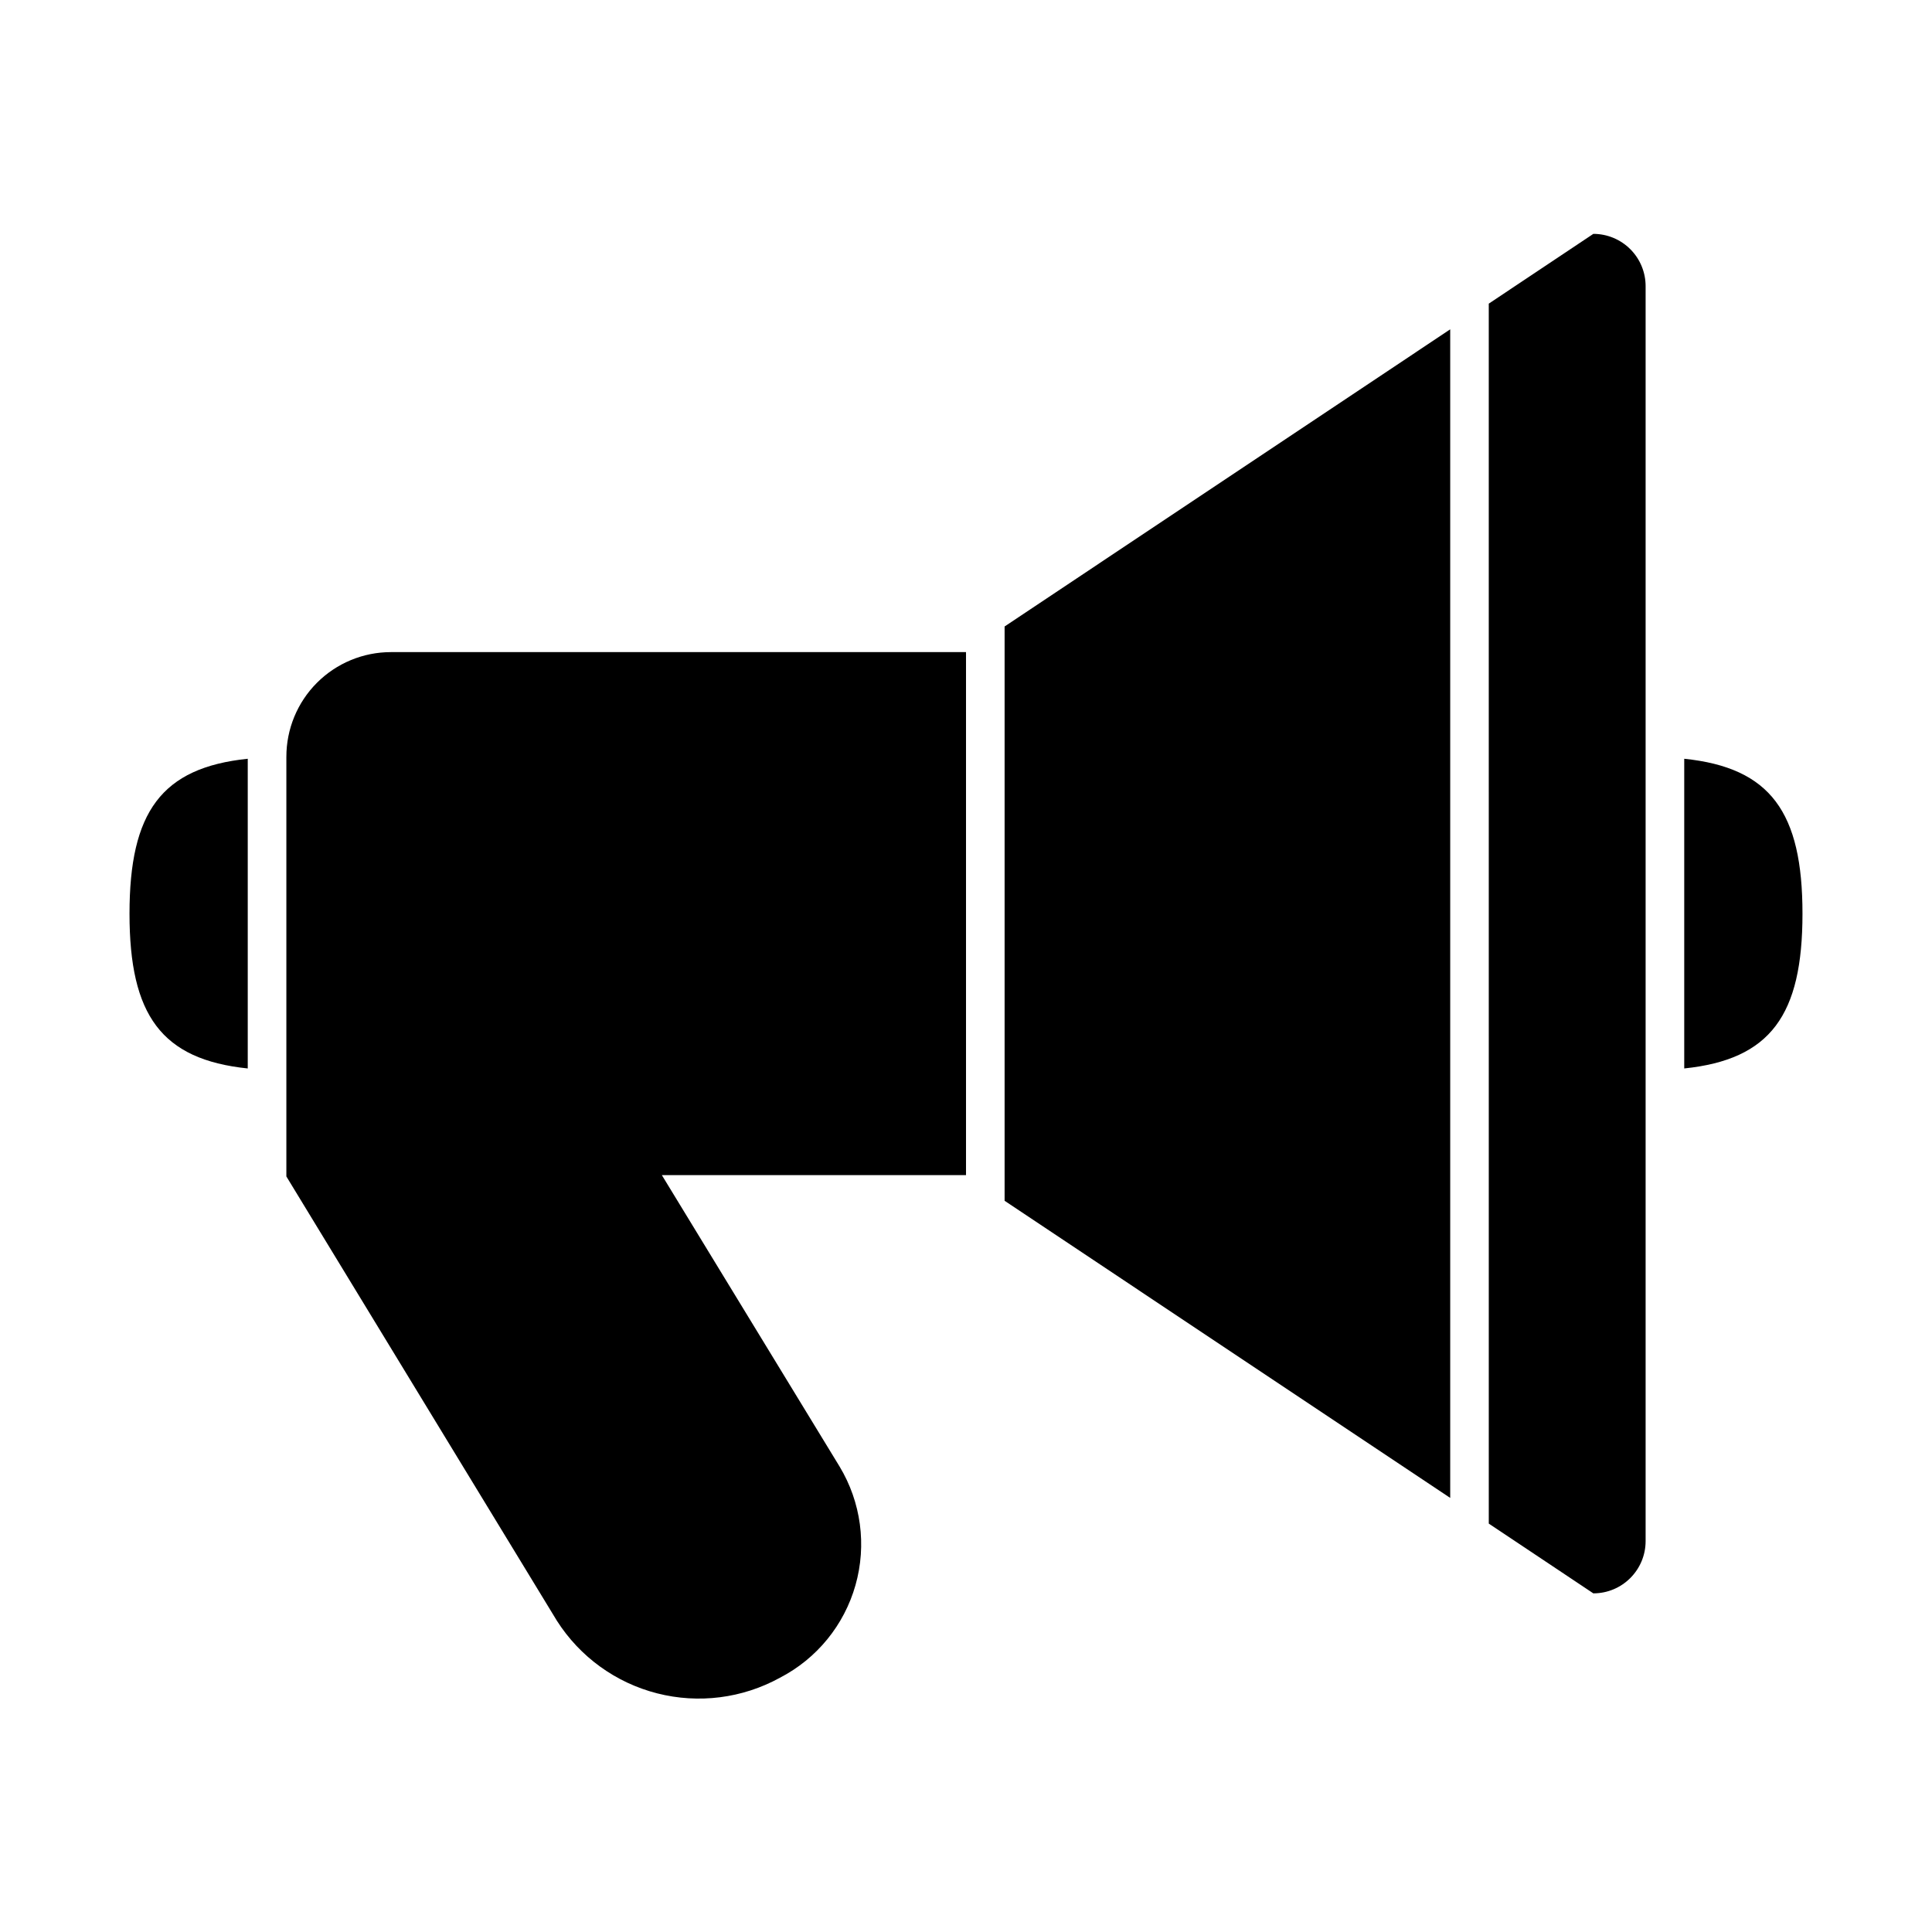
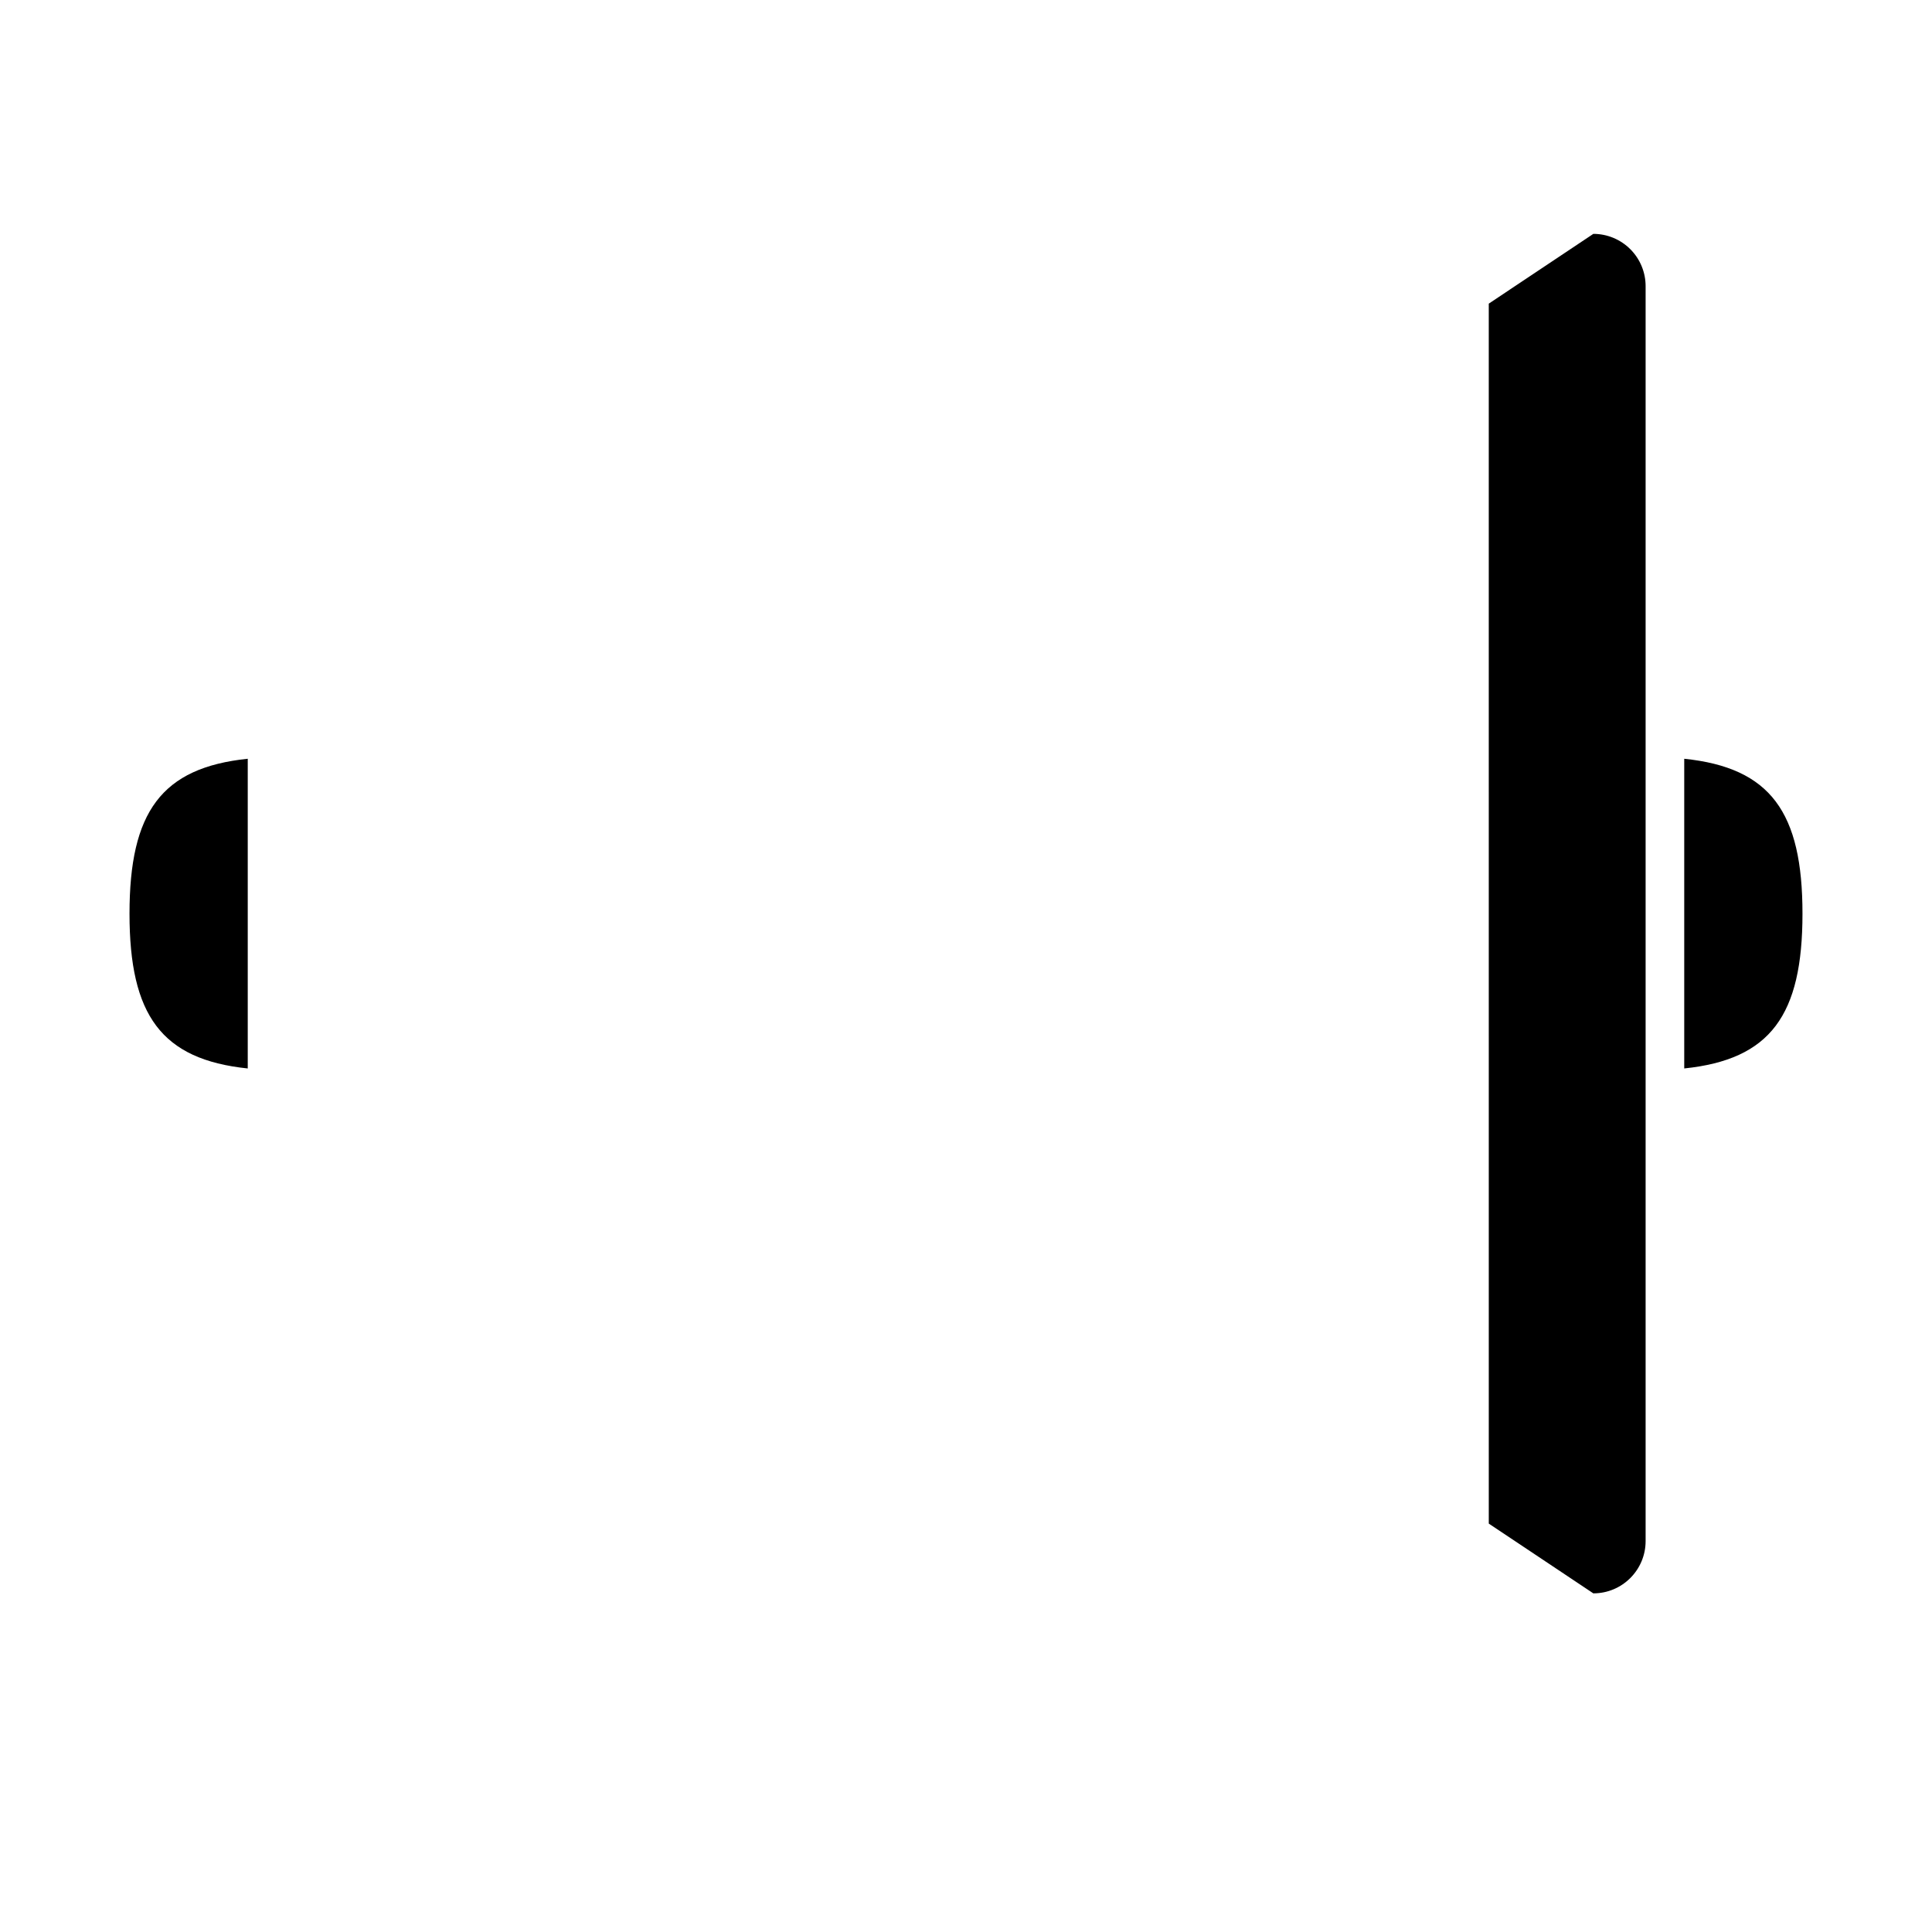
<svg xmlns="http://www.w3.org/2000/svg" fill="#000000" width="800px" height="800px" version="1.1" viewBox="144 144 512 512">
  <g>
    <path d="m178.32 386.14c0 26.902 8.465 38.641 31.336 41.012v-82.074c-22.875 2.371-31.336 14.109-31.336 41.062z" />
    <path d="m590.34 345.08v82.07c22.871-2.367 31.336-14.105 31.336-41.012 0.004-26.898-8.461-38.688-31.336-41.059z" />
-     <path d="m219.89 344.58v111.19l71.691 117.74c6.086 9.555 15.582 16.438 26.559 19.242 10.977 2.809 22.613 1.332 32.539-4.129 9.789-5.062 17.043-13.953 20.039-24.559 3-10.605 1.469-21.977-4.219-31.414l-47.105-77.234h80.609v-138.6h-152.4c-7.359 0-14.414 2.926-19.613 8.133s-8.109 12.27-8.098 19.625z" />
-     <path d="m410.23 462.22 118.09 78.746v-309.69l-118.09 78.746z" />
    <path d="m566.25 205.98-27.711 18.488 0.004 323.3 27.707 18.488c7.652 0 13.855-6.203 13.855-13.852v-332.52c0.016-3.684-1.438-7.219-4.039-9.828-2.602-2.609-6.133-4.078-9.816-4.078z" />
  </g>
</svg>